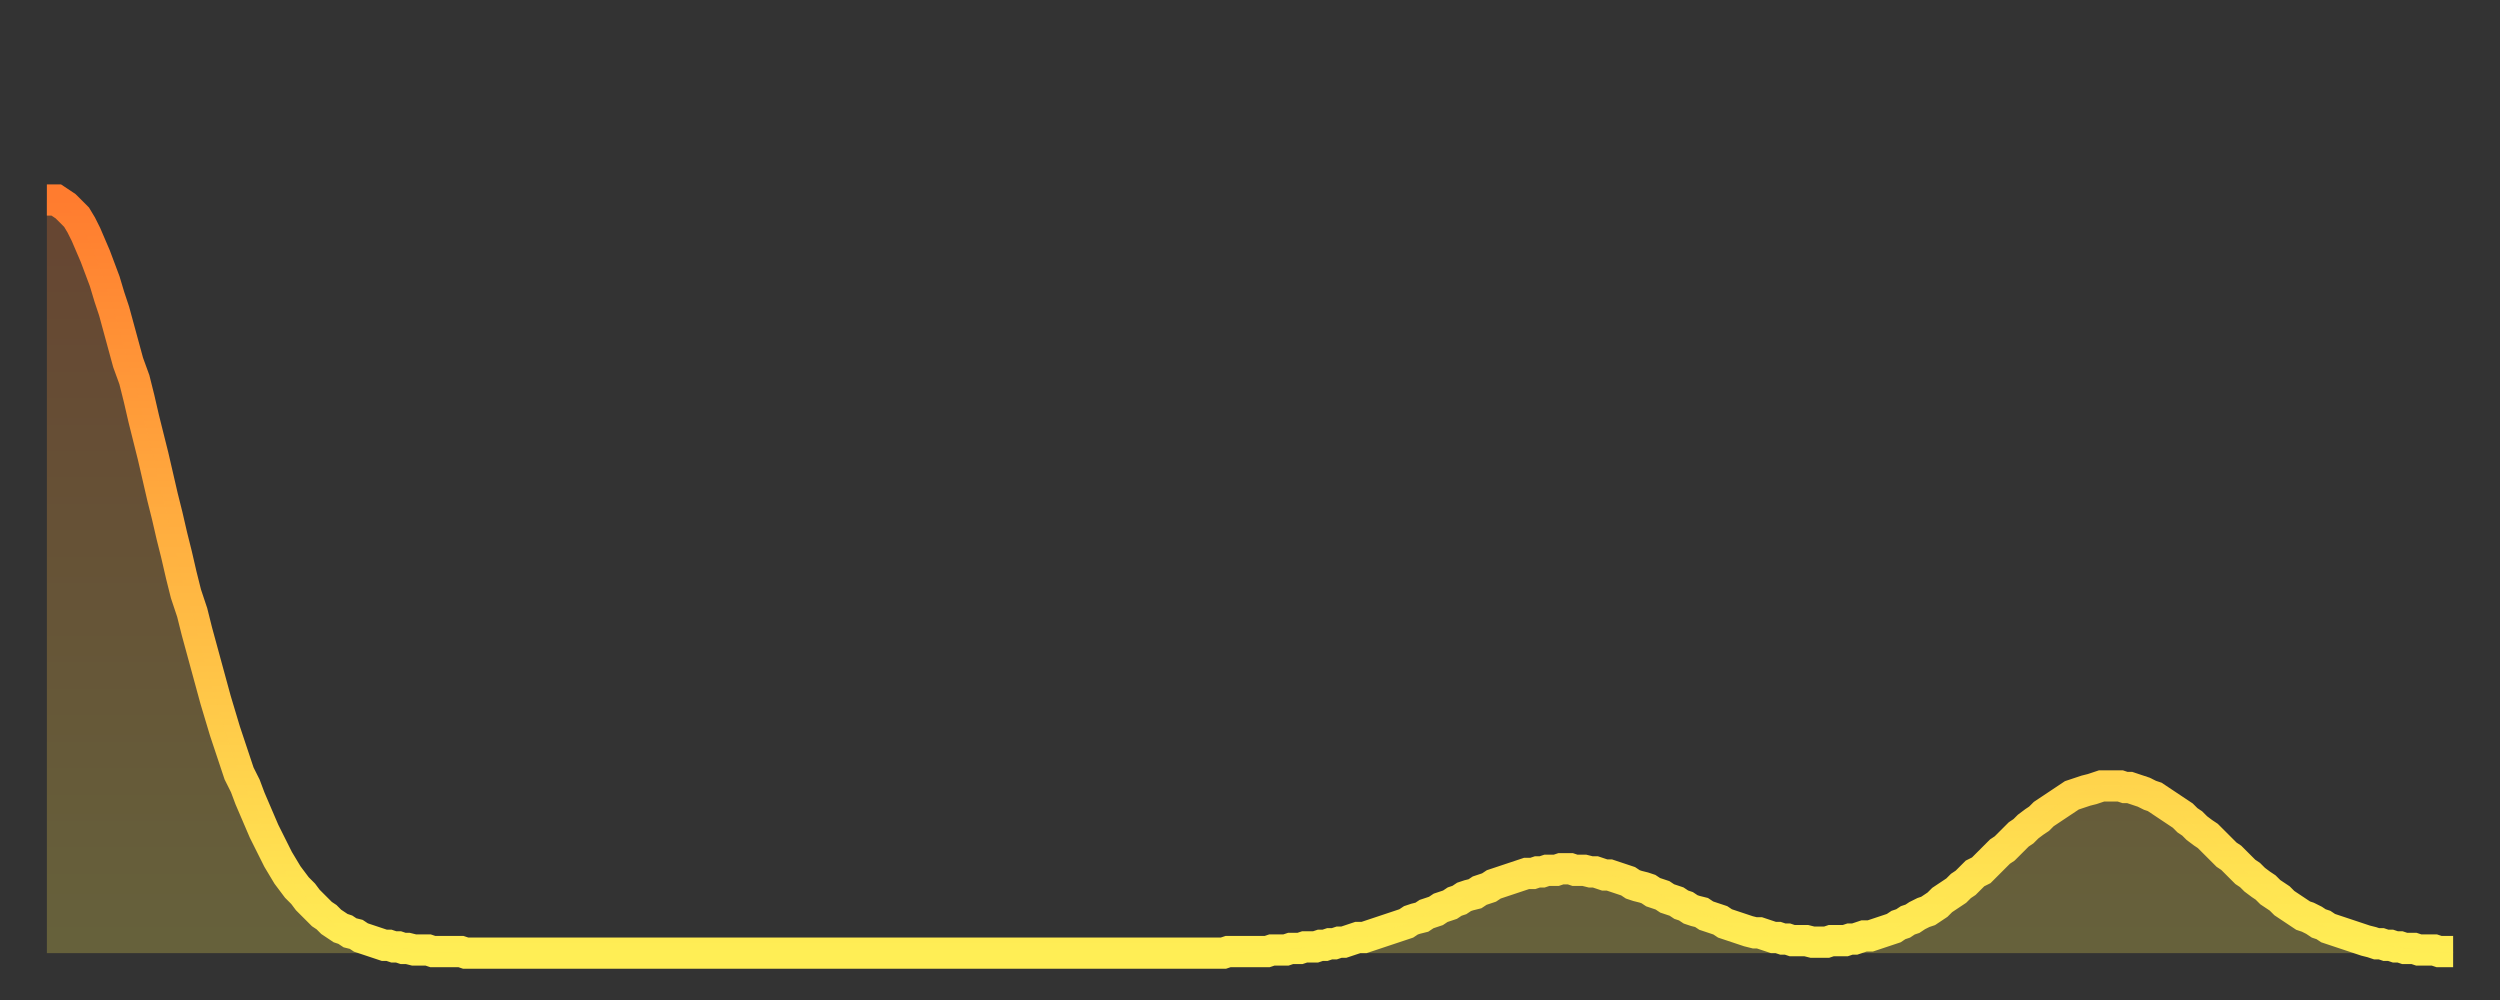
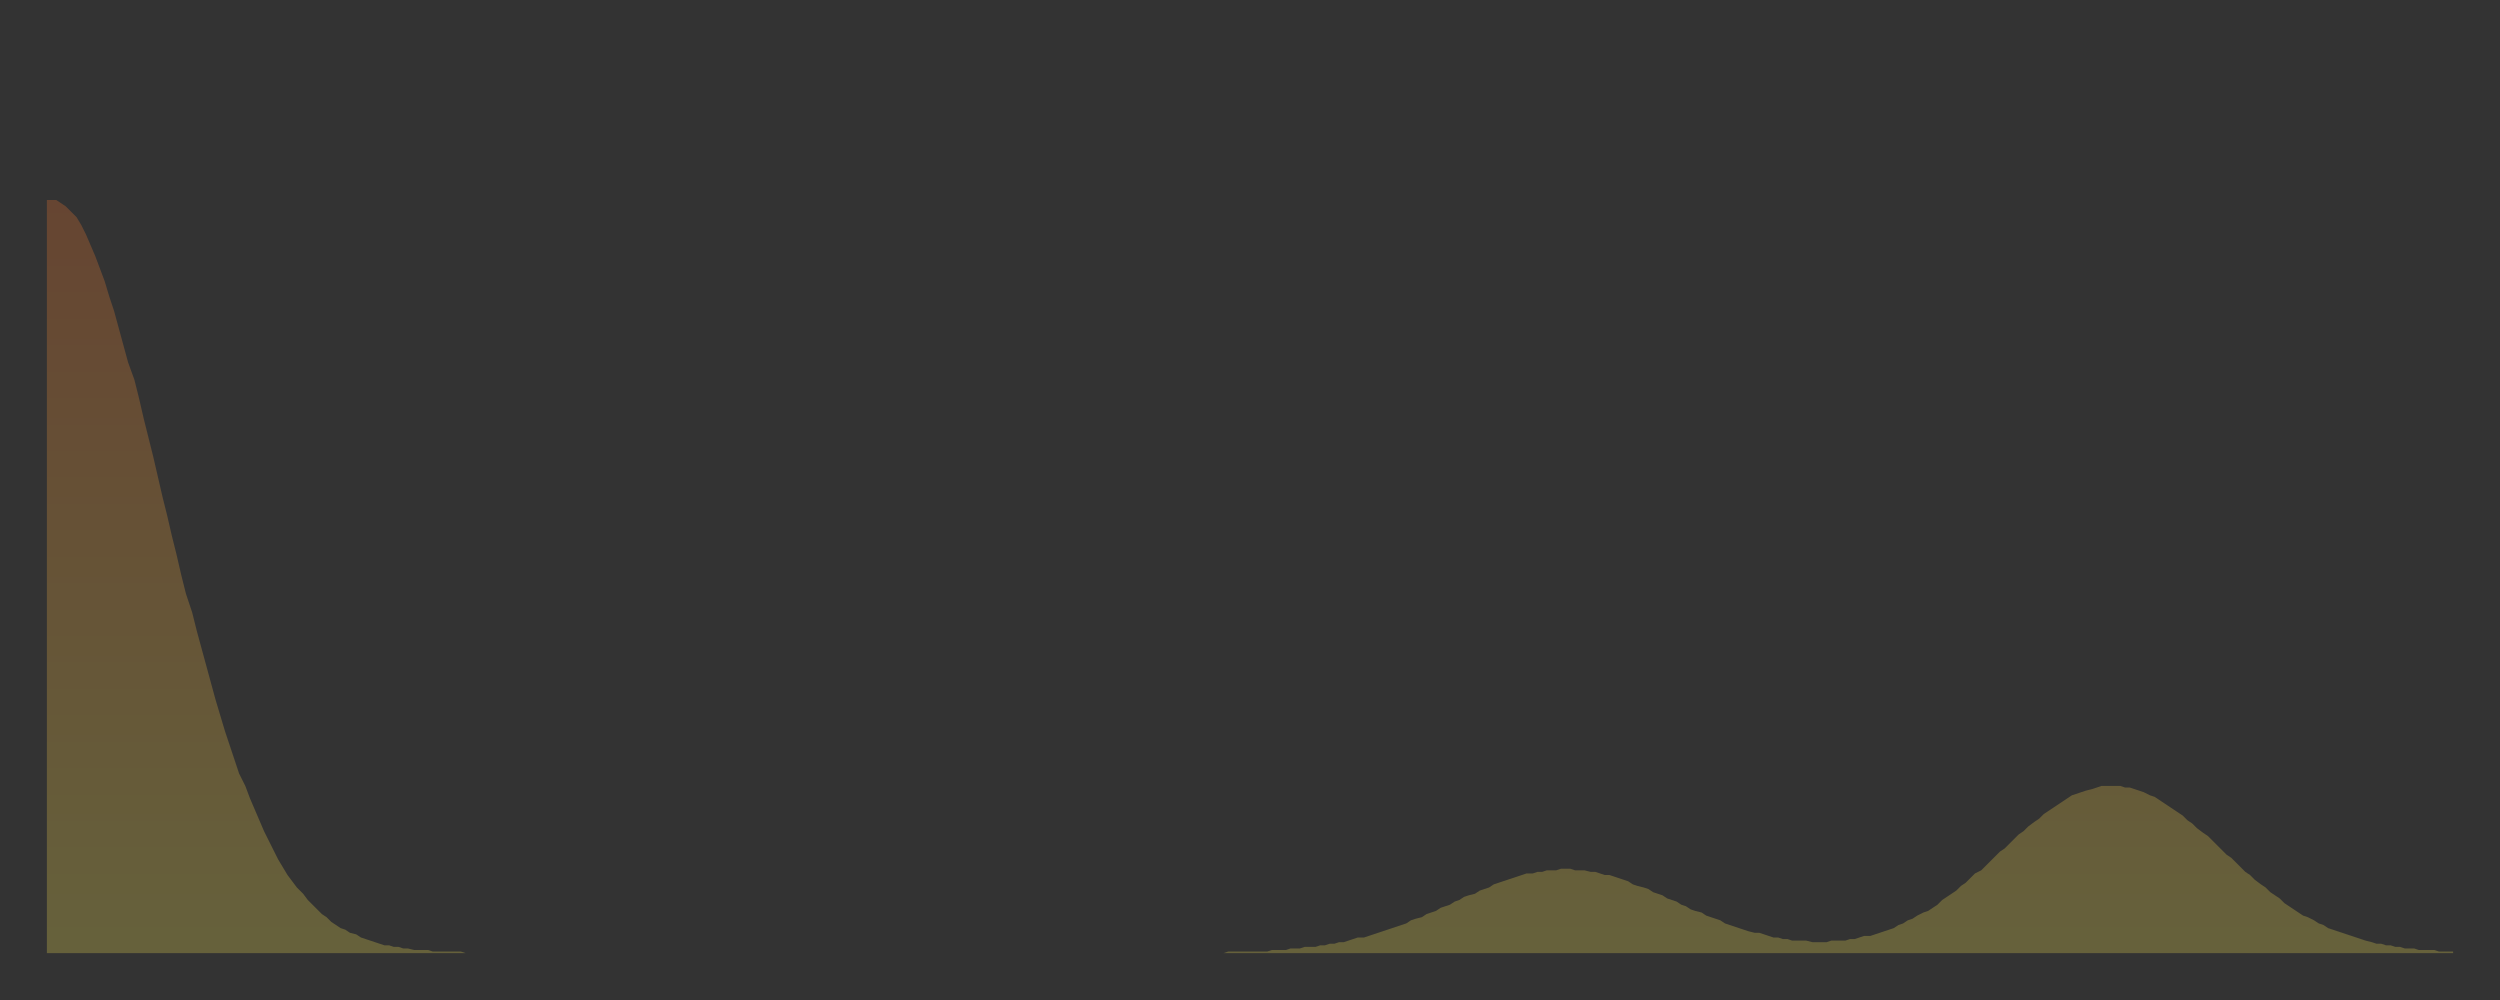
<svg xmlns="http://www.w3.org/2000/svg" baseProfile="full" height="64" version="1.1" width="160">
  <rect width="100%" height="100%" fill="#333333" stroke="none" />
  <defs>
    <linearGradient id="id430102" x1="0" x2="0" y1="0" y2="1">
      <stop offset="0%" stop-color="#ff7c2f" />
      <stop offset="50%" stop-color="#ffb542" />
      <stop offset="100%" stop-color="#ffee55" />
    </linearGradient>
  </defs>
  <g transform="translate(3,3)">
    <g>
-       <path d="M 0.0 9.8 L 0.3 9.8 0.6 9.8 0.9 10.0 1.2 10.2 1.5 10.5 1.9 10.9 2.2 11.4 2.5 12.0 2.8 12.7 3.1 13.4 3.4 14.2 3.7 15.0 4.0 16.0 4.3 16.9 4.6 18.0 4.9 19.1 5.2 20.2 5.6 21.3 5.9 22.5 6.2 23.8 6.5 25.0 6.8 26.2 7.1 27.5 7.4 28.8 7.7 30.0 8.0 31.3 8.3 32.5 8.6 33.8 8.9 35.0 9.3 36.2 9.6 37.4 9.9 38.5 10.2 39.6 10.5 40.7 10.8 41.8 11.1 42.8 11.4 43.8 11.7 44.7 12.0 45.6 12.3 46.5 12.7 47.3 13.0 48.1 13.3 48.8 13.6 49.5 13.9 50.2 14.2 50.8 14.5 51.4 14.8 52.0 15.1 52.5 15.4 53.0 15.7 53.4 16.0 53.8 16.4 54.2 16.7 54.6 17.0 54.9 17.3 55.2 17.6 55.5 17.9 55.7 18.2 56.0 18.5 56.2 18.8 56.4 19.1 56.5 19.4 56.7 19.8 56.8 20.1 57.0 20.4 57.1 20.7 57.2 21.0 57.3 21.3 57.4 21.6 57.5 21.9 57.5 22.2 57.6 22.5 57.6 22.8 57.7 23.1 57.7 23.5 57.8 23.8 57.8 24.1 57.8 24.4 57.8 24.7 57.9 25.0 57.9 25.3 57.9 25.6 57.9 25.9 57.9 26.2 57.9 26.5 57.9 26.8 58.0 27.2 58.0 27.5 58.0 27.8 58.0 28.1 58.0 28.4 58.0 28.7 58.0 29.0 58.0 29.3 58.0 29.6 58.0 29.9 58.0 30.2 58.0 30.6 58.0 30.9 58.0 31.2 58.0 31.5 58.0 31.8 58.0 32.1 58.0 32.4 58.0 32.7 58.0 33.0 58.0 33.3 58.0 33.6 58.0 33.9 58.0 34.3 58.0 34.6 58.0 34.9 58.0 35.2 58.0 35.5 58.0 35.8 58.0 36.1 58.0 36.4 58.0 36.7 58.0 37.0 58.0 37.3 58.0 37.7 58.0 38.0 58.0 38.3 58.0 38.6 58.0 38.9 58.0 39.2 58.0 39.5 58.0 39.8 58.0 40.1 58.0 40.4 58.0 40.7 58.0 41.0 58.0 41.4 58.0 41.7 58.0 42.0 58.0 42.3 58.0 42.6 58.0 42.9 58.0 43.2 58.0 43.5 58.0 43.8 58.0 44.1 58.0 44.4 58.0 44.7 58.0 45.1 58.0 45.4 58.0 45.7 58.0 46.0 58.0 46.3 58.0 46.6 58.0 46.9 58.0 47.2 58.0 47.5 58.0 47.8 58.0 48.1 58.0 48.5 58.0 48.8 58.0 49.1 58.0 49.4 58.0 49.7 58.0 50.0 58.0 50.3 58.0 50.6 58.0 50.9 58.0 51.2 58.0 51.5 58.0 51.8 58.0 52.2 58.0 52.5 58.0 52.8 58.0 53.1 58.0 53.4 58.0 53.7 58.0 54.0 58.0 54.3 58.0 54.6 58.0 54.9 58.0 55.2 58.0 55.6 58.0 55.9 58.0 56.2 58.0 56.5 58.0 56.8 58.0 57.1 58.0 57.4 58.0 57.7 58.0 58.0 58.0 58.3 58.0 58.6 58.0 58.9 58.0 59.3 58.0 59.6 58.0 59.9 58.0 60.2 58.0 60.5 58.0 60.8 58.0 61.1 58.0 61.4 58.0 61.7 58.0 62.0 58.0 62.3 58.0 62.6 58.0 63.0 58.0 63.3 58.0 63.6 58.0 63.9 58.0 64.2 58.0 64.5 58.0 64.8 58.0 65.1 58.0 65.4 58.0 65.7 58.0 66.0 58.0 66.4 58.0 66.7 58.0 67.0 58.0 67.3 58.0 67.6 58.0 67.9 58.0 68.2 58.0 68.5 58.0 68.8 58.0 69.1 58.0 69.4 58.0 69.7 58.0 70.1 58.0 70.4 58.0 70.7 58.0 71.0 58.0 71.3 58.0 71.6 58.0 71.9 58.0 72.2 58.0 72.5 58.0 72.8 58.0 73.1 58.0 73.5 58.0 73.8 58.0 74.1 58.0 74.4 58.0 74.7 58.0 75.0 58.0 75.3 58.0 75.6 57.9 75.9 57.9 76.2 57.9 76.5 57.9 76.8 57.9 77.2 57.9 77.5 57.9 77.8 57.9 78.1 57.9 78.4 57.8 78.7 57.8 79.0 57.8 79.3 57.8 79.6 57.7 79.9 57.7 80.2 57.7 80.5 57.6 80.9 57.6 81.2 57.6 81.5 57.5 81.8 57.5 82.1 57.4 82.4 57.4 82.7 57.3 83.0 57.3 83.3 57.2 83.6 57.1 83.9 57.0 84.3 57.0 84.6 56.9 84.9 56.8 85.2 56.7 85.5 56.6 85.8 56.5 86.1 56.4 86.4 56.3 86.7 56.2 87.0 56.1 87.3 55.9 87.6 55.8 88.0 55.7 88.3 55.5 88.6 55.4 88.9 55.3 89.2 55.1 89.5 55.0 89.8 54.9 90.1 54.7 90.4 54.6 90.7 54.4 91.0 54.3 91.4 54.2 91.7 54.0 92.0 53.9 92.3 53.8 92.6 53.6 92.9 53.5 93.2 53.4 93.5 53.3 93.8 53.2 94.1 53.1 94.4 53.0 94.7 52.9 95.1 52.9 95.4 52.8 95.7 52.8 96.0 52.7 96.3 52.7 96.6 52.7 96.9 52.6 97.2 52.6 97.5 52.6 97.8 52.7 98.1 52.7 98.4 52.7 98.8 52.8 99.1 52.8 99.4 52.9 99.7 53.0 100.0 53.0 100.3 53.1 100.6 53.2 100.9 53.3 101.2 53.4 101.5 53.6 101.8 53.7 102.2 53.8 102.5 53.9 102.8 54.1 103.1 54.2 103.4 54.3 103.7 54.5 104.0 54.6 104.3 54.7 104.6 54.9 104.9 55.0 105.2 55.2 105.5 55.3 105.9 55.4 106.2 55.6 106.5 55.7 106.8 55.8 107.1 55.9 107.4 56.1 107.7 56.2 108.0 56.3 108.3 56.4 108.6 56.5 108.9 56.6 109.3 56.7 109.6 56.7 109.9 56.8 110.2 56.9 110.5 57.0 110.8 57.0 111.1 57.1 111.4 57.1 111.7 57.2 112.0 57.2 112.3 57.2 112.6 57.2 113.0 57.3 113.3 57.3 113.6 57.3 113.9 57.3 114.2 57.2 114.5 57.2 114.8 57.2 115.1 57.2 115.4 57.1 115.7 57.1 116.0 57.0 116.3 56.9 116.7 56.9 117.0 56.8 117.3 56.7 117.6 56.6 117.9 56.5 118.2 56.4 118.5 56.2 118.8 56.1 119.1 55.9 119.4 55.8 119.7 55.6 120.1 55.4 120.4 55.3 120.7 55.1 121.0 54.9 121.3 54.6 121.6 54.4 121.9 54.2 122.2 54.0 122.5 53.7 122.8 53.5 123.1 53.2 123.4 52.9 123.8 52.7 124.1 52.4 124.4 52.1 124.7 51.8 125.0 51.5 125.3 51.3 125.6 51.0 125.9 50.7 126.2 50.4 126.5 50.2 126.8 49.9 127.2 49.6 127.5 49.4 127.8 49.1 128.1 48.9 128.4 48.7 128.7 48.5 129.0 48.3 129.3 48.1 129.6 47.9 129.9 47.8 130.2 47.7 130.5 47.6 130.9 47.5 131.2 47.4 131.5 47.3 131.8 47.3 132.1 47.3 132.4 47.3 132.7 47.3 133.0 47.4 133.3 47.4 133.6 47.5 133.9 47.6 134.2 47.7 134.6 47.9 134.9 48.0 135.2 48.2 135.5 48.4 135.8 48.6 136.1 48.8 136.4 49.0 136.7 49.2 137.0 49.5 137.3 49.7 137.6 50.0 138.0 50.3 138.3 50.5 138.6 50.8 138.9 51.1 139.2 51.4 139.5 51.7 139.8 51.9 140.1 52.2 140.4 52.5 140.7 52.8 141.0 53.0 141.3 53.3 141.7 53.6 142.0 53.8 142.3 54.1 142.6 54.3 142.9 54.5 143.2 54.8 143.5 55.0 143.8 55.2 144.1 55.4 144.4 55.6 144.7 55.7 145.1 55.9 145.4 56.1 145.7 56.2 146.0 56.4 146.3 56.5 146.6 56.6 146.9 56.7 147.2 56.8 147.5 56.9 147.8 57.0 148.1 57.1 148.4 57.2 148.8 57.3 149.1 57.4 149.4 57.4 149.7 57.5 150.0 57.5 150.3 57.6 150.6 57.6 150.9 57.7 151.2 57.7 151.5 57.7 151.8 57.8 152.1 57.8 152.5 57.8 152.8 57.8 153.1 57.9 153.4 57.9 153.7 57.9 154.0 57.9" fill="none" id="graph-curve" opacity="1" stroke="url(#id430102)" stroke-width="2" />
      <path d="M 0 58 L 0.0 9.8 0.3 9.8 0.6 9.8 0.9 10.0 1.2 10.2 1.5 10.5 1.9 10.9 2.2 11.4 2.5 12.0 2.8 12.7 3.1 13.4 3.4 14.2 3.7 15.0 4.0 16.0 4.3 16.9 4.6 18.0 4.9 19.1 5.2 20.2 5.6 21.3 5.9 22.5 6.2 23.8 6.5 25.0 6.8 26.2 7.1 27.5 7.4 28.8 7.7 30.0 8.0 31.3 8.3 32.5 8.6 33.8 8.9 35.0 9.3 36.2 9.6 37.4 9.9 38.5 10.2 39.6 10.5 40.7 10.8 41.8 11.1 42.8 11.4 43.8 11.7 44.7 12.0 45.6 12.3 46.5 12.7 47.3 13.0 48.1 13.3 48.8 13.6 49.5 13.9 50.2 14.2 50.8 14.5 51.4 14.8 52.0 15.1 52.5 15.4 53.0 15.7 53.4 16.0 53.8 16.4 54.2 16.7 54.6 17.0 54.9 17.3 55.2 17.6 55.5 17.9 55.7 18.2 56.0 18.5 56.2 18.8 56.4 19.1 56.5 19.4 56.7 19.8 56.8 20.1 57.0 20.4 57.1 20.7 57.2 21.0 57.3 21.3 57.4 21.6 57.5 21.9 57.5 22.2 57.6 22.5 57.6 22.8 57.7 23.1 57.7 23.5 57.8 23.8 57.8 24.1 57.8 24.4 57.8 24.7 57.9 25.0 57.9 25.3 57.9 25.6 57.9 25.9 57.9 26.2 57.9 26.5 57.9 26.8 58.0 27.2 58.0 27.5 58.0 27.8 58.0 28.1 58.0 28.4 58.0 28.7 58.0 29.0 58.0 29.3 58.0 29.6 58.0 29.9 58.0 30.2 58.0 30.6 58.0 30.9 58.0 31.2 58.0 31.5 58.0 31.8 58.0 32.1 58.0 32.4 58.0 32.7 58.0 33.0 58.0 33.3 58.0 33.6 58.0 33.9 58.0 34.3 58.0 34.6 58.0 34.9 58.0 35.2 58.0 35.5 58.0 35.8 58.0 36.1 58.0 36.4 58.0 36.7 58.0 37.0 58.0 37.3 58.0 37.7 58.0 38.0 58.0 38.3 58.0 38.6 58.0 38.9 58.0 39.2 58.0 39.5 58.0 39.8 58.0 40.1 58.0 40.4 58.0 40.7 58.0 41.0 58.0 41.4 58.0 41.7 58.0 42.0 58.0 42.3 58.0 42.6 58.0 42.9 58.0 43.2 58.0 43.5 58.0 43.8 58.0 44.1 58.0 44.4 58.0 44.7 58.0 45.1 58.0 45.4 58.0 45.7 58.0 46.0 58.0 46.3 58.0 46.6 58.0 46.9 58.0 47.2 58.0 47.5 58.0 47.8 58.0 48.1 58.0 48.5 58.0 48.8 58.0 49.1 58.0 49.4 58.0 49.7 58.0 50.0 58.0 50.3 58.0 50.6 58.0 50.9 58.0 51.2 58.0 51.5 58.0 51.8 58.0 52.2 58.0 52.5 58.0 52.8 58.0 53.1 58.0 53.4 58.0 53.7 58.0 54.0 58.0 54.3 58.0 54.6 58.0 54.9 58.0 55.2 58.0 55.6 58.0 55.9 58.0 56.2 58.0 56.5 58.0 56.8 58.0 57.1 58.0 57.4 58.0 57.7 58.0 58.0 58.0 58.3 58.0 58.6 58.0 58.9 58.0 59.3 58.0 59.6 58.0 59.9 58.0 60.2 58.0 60.5 58.0 60.8 58.0 61.1 58.0 61.4 58.0 61.7 58.0 62.0 58.0 62.3 58.0 62.6 58.0 63.0 58.0 63.3 58.0 63.6 58.0 63.9 58.0 64.2 58.0 64.5 58.0 64.8 58.0 65.1 58.0 65.4 58.0 65.7 58.0 66.0 58.0 66.4 58.0 66.7 58.0 67.0 58.0 67.3 58.0 67.6 58.0 67.9 58.0 68.2 58.0 68.5 58.0 68.8 58.0 69.1 58.0 69.4 58.0 69.7 58.0 70.1 58.0 70.4 58.0 70.7 58.0 71.0 58.0 71.3 58.0 71.6 58.0 71.9 58.0 72.2 58.0 72.5 58.0 72.8 58.0 73.1 58.0 73.5 58.0 73.8 58.0 74.1 58.0 74.4 58.0 74.7 58.0 75.0 58.0 75.3 58.0 75.6 57.9 75.9 57.9 76.2 57.9 76.5 57.9 76.8 57.9 77.2 57.9 77.5 57.9 77.8 57.9 78.1 57.9 78.4 57.8 78.7 57.8 79.0 57.8 79.3 57.8 79.6 57.7 79.9 57.7 80.2 57.7 80.5 57.6 80.9 57.6 81.2 57.6 81.5 57.5 81.8 57.5 82.1 57.4 82.4 57.4 82.7 57.3 83.0 57.3 83.3 57.2 83.6 57.1 83.9 57.0 84.3 57.0 84.6 56.9 84.9 56.8 85.2 56.7 85.5 56.6 85.8 56.5 86.1 56.4 86.4 56.3 86.7 56.2 87.0 56.1 87.3 55.9 87.6 55.8 88.0 55.7 88.3 55.5 88.6 55.4 88.9 55.3 89.2 55.1 89.5 55.0 89.8 54.9 90.1 54.7 90.4 54.6 90.7 54.4 91.0 54.3 91.4 54.2 91.7 54.0 92.0 53.9 92.3 53.8 92.6 53.6 92.9 53.5 93.2 53.4 93.5 53.3 93.8 53.2 94.1 53.1 94.4 53.0 94.7 52.9 95.1 52.9 95.4 52.8 95.7 52.8 96.0 52.7 96.3 52.7 96.6 52.7 96.9 52.6 97.2 52.6 97.5 52.6 97.8 52.7 98.1 52.7 98.4 52.7 98.8 52.8 99.1 52.8 99.4 52.9 99.7 53.0 100.0 53.0 100.3 53.1 100.6 53.2 100.9 53.3 101.2 53.4 101.5 53.6 101.8 53.7 102.2 53.8 102.5 53.9 102.8 54.1 103.1 54.2 103.4 54.3 103.7 54.5 104.0 54.6 104.3 54.7 104.6 54.9 104.9 55.0 105.2 55.2 105.5 55.3 105.9 55.4 106.2 55.6 106.5 55.7 106.8 55.8 107.1 55.9 107.4 56.1 107.7 56.2 108.0 56.3 108.3 56.4 108.6 56.5 108.9 56.6 109.3 56.7 109.6 56.7 109.9 56.8 110.2 56.9 110.5 57.0 110.8 57.0 111.1 57.1 111.4 57.1 111.7 57.2 112.0 57.2 112.3 57.2 112.6 57.2 113.0 57.3 113.3 57.3 113.6 57.3 113.9 57.3 114.2 57.2 114.5 57.2 114.8 57.2 115.1 57.2 115.4 57.1 115.7 57.1 116.0 57.0 116.3 56.9 116.7 56.9 117.0 56.8 117.3 56.7 117.6 56.6 117.9 56.5 118.2 56.4 118.5 56.2 118.8 56.1 119.1 55.9 119.4 55.8 119.7 55.6 120.1 55.4 120.4 55.3 120.7 55.1 121.0 54.9 121.3 54.6 121.6 54.4 121.9 54.2 122.2 54.0 122.5 53.7 122.8 53.5 123.1 53.2 123.4 52.9 123.8 52.7 124.1 52.4 124.4 52.1 124.7 51.8 125.0 51.5 125.3 51.3 125.6 51.0 125.9 50.7 126.2 50.4 126.5 50.2 126.8 49.9 127.2 49.6 127.5 49.4 127.8 49.1 128.1 48.9 128.4 48.7 128.7 48.5 129.0 48.3 129.3 48.1 129.6 47.9 129.9 47.8 130.2 47.7 130.5 47.6 130.9 47.5 131.2 47.4 131.5 47.3 131.8 47.3 132.1 47.3 132.4 47.3 132.7 47.3 133.0 47.4 133.3 47.4 133.6 47.5 133.9 47.6 134.2 47.7 134.6 47.9 134.9 48.0 135.2 48.2 135.5 48.4 135.8 48.6 136.1 48.8 136.4 49.0 136.7 49.2 137.0 49.5 137.3 49.7 137.6 50.0 138.0 50.3 138.3 50.5 138.6 50.8 138.9 51.1 139.2 51.4 139.5 51.7 139.8 51.9 140.1 52.2 140.4 52.5 140.7 52.8 141.0 53.0 141.3 53.3 141.7 53.6 142.0 53.8 142.3 54.1 142.6 54.3 142.9 54.5 143.2 54.8 143.5 55.0 143.8 55.2 144.1 55.4 144.4 55.6 144.7 55.7 145.1 55.9 145.4 56.1 145.7 56.2 146.0 56.4 146.3 56.5 146.6 56.6 146.9 56.7 147.2 56.8 147.5 56.9 147.8 57.0 148.1 57.1 148.4 57.2 148.8 57.3 149.1 57.4 149.4 57.4 149.7 57.5 150.0 57.5 150.3 57.6 150.6 57.6 150.9 57.7 151.2 57.7 151.5 57.7 151.8 57.8 152.1 57.8 152.5 57.8 152.8 57.8 153.1 57.9 153.4 57.9 153.7 57.9 154.0 57.9 154 58" fill="url(#id430102)" fill-opacity=".25" id="graph-shadow" />
    </g>
  </g>
</svg>